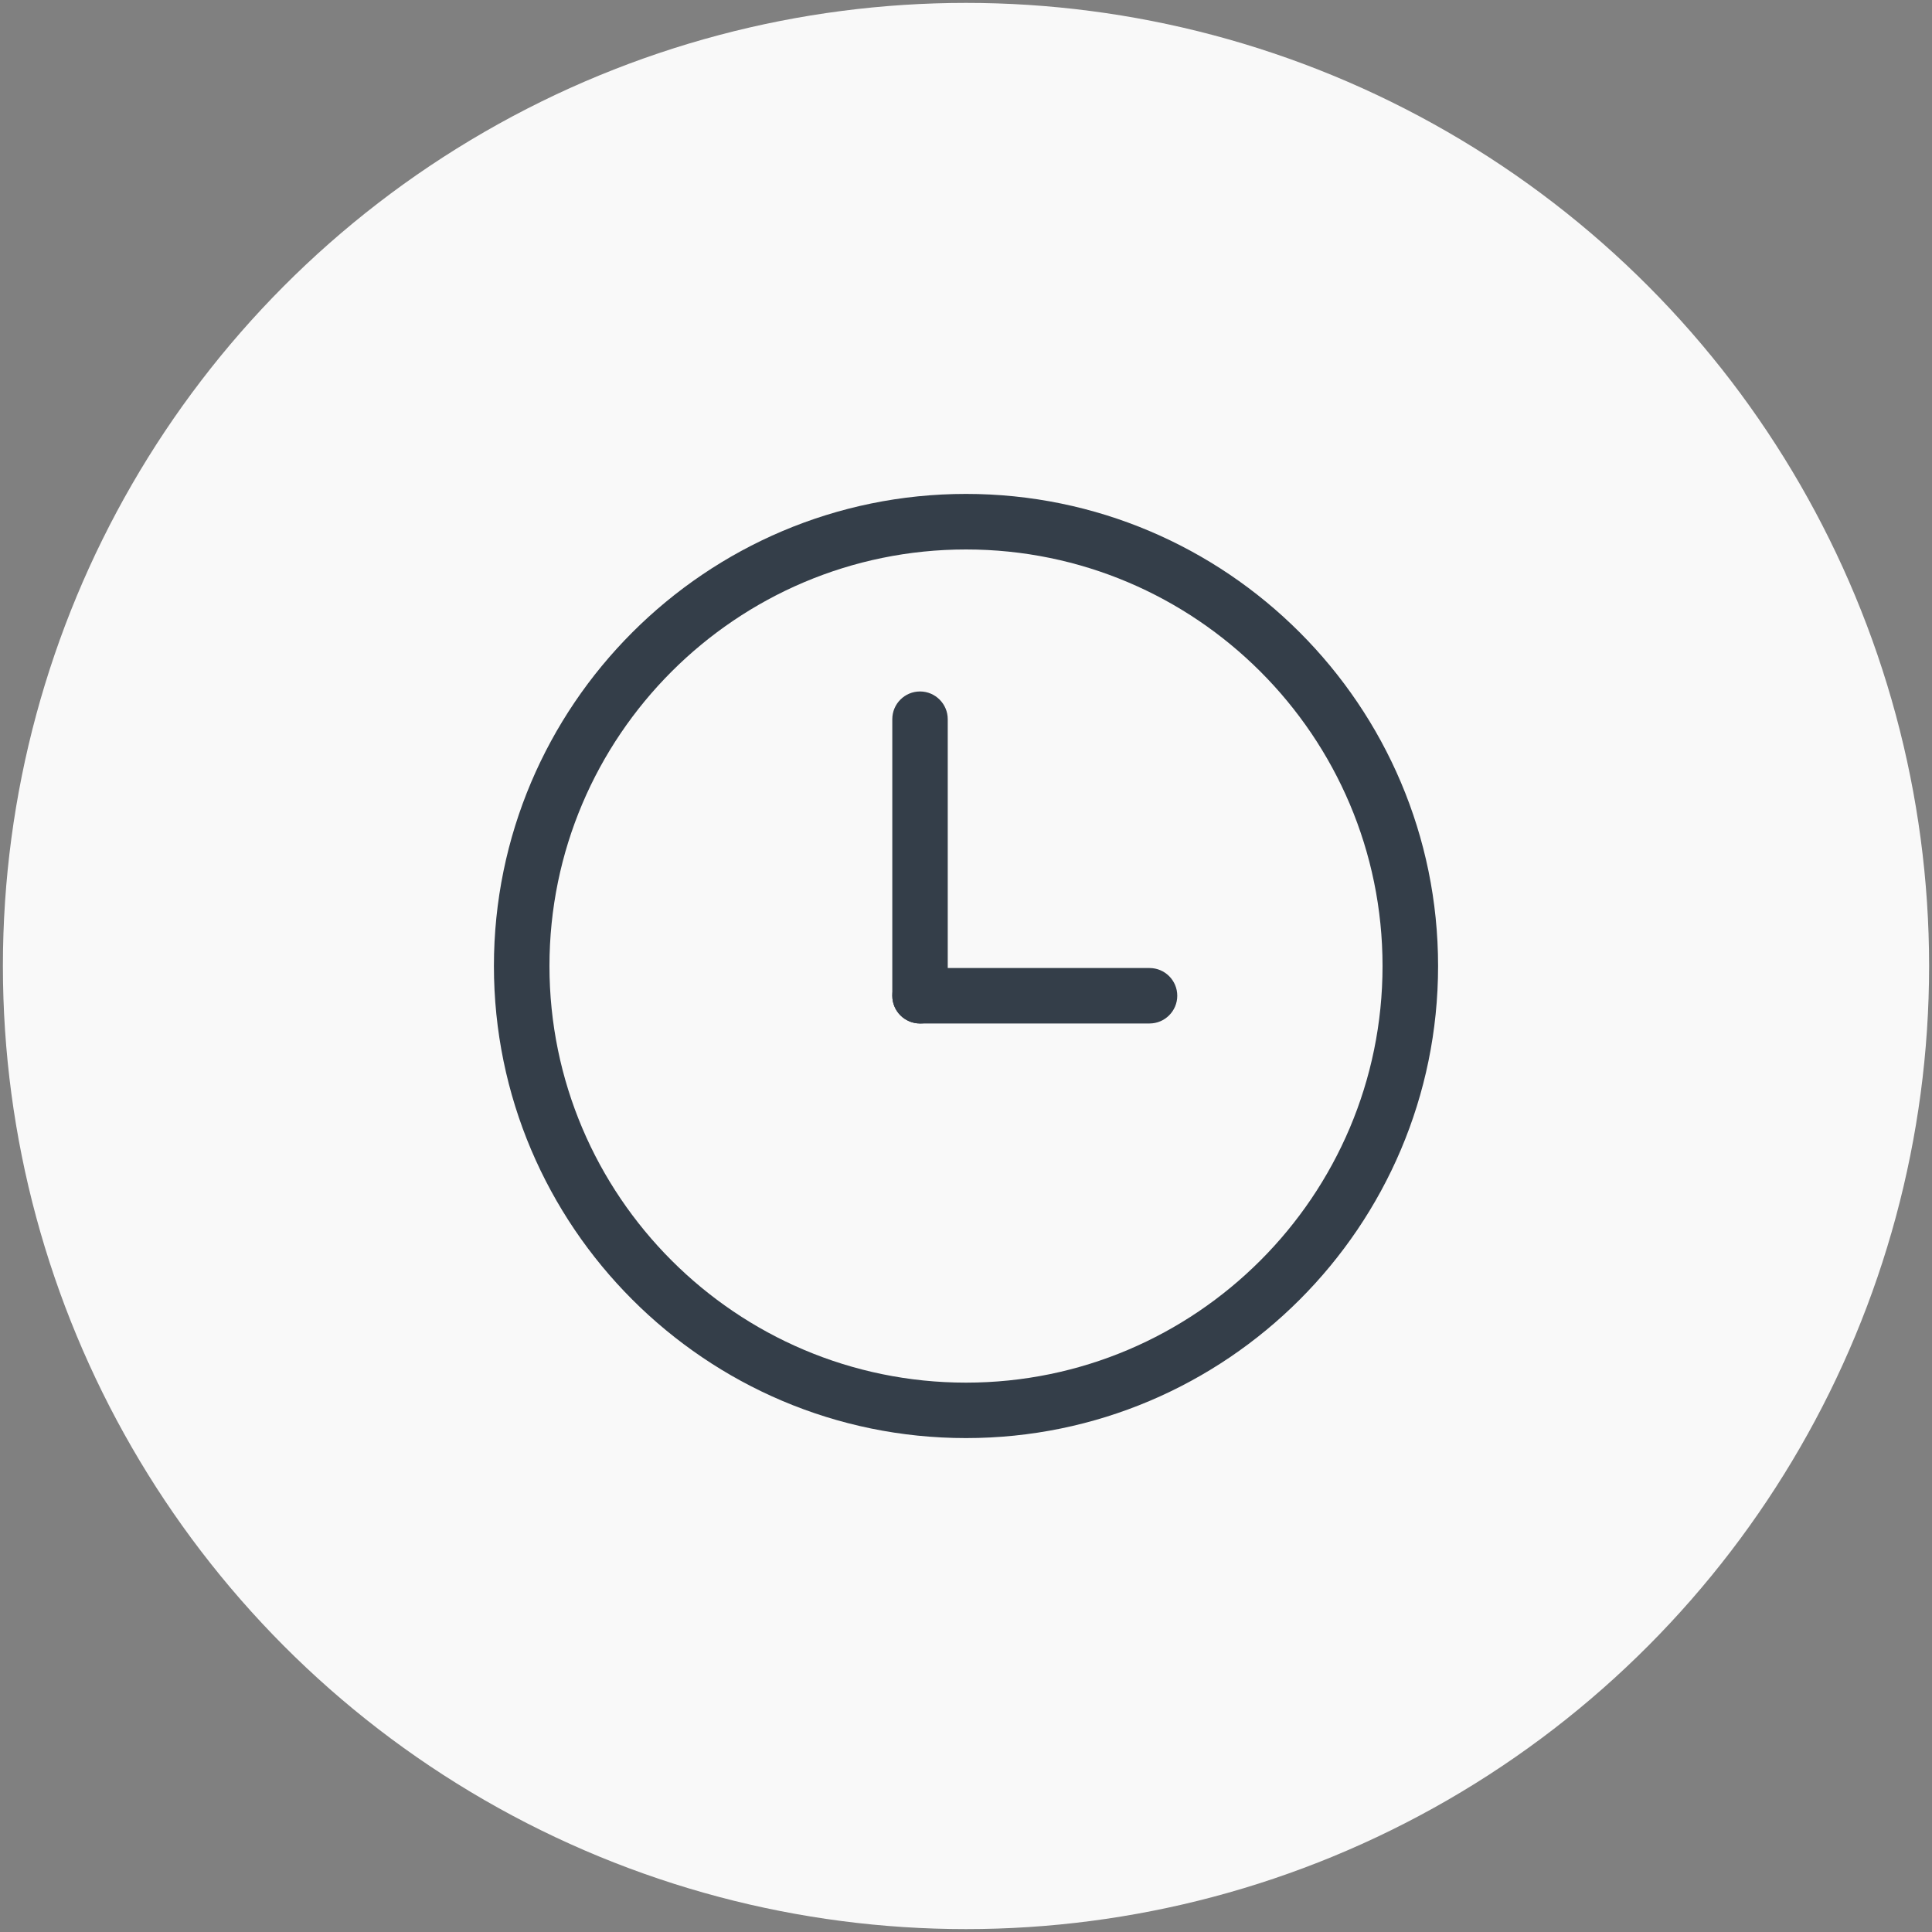
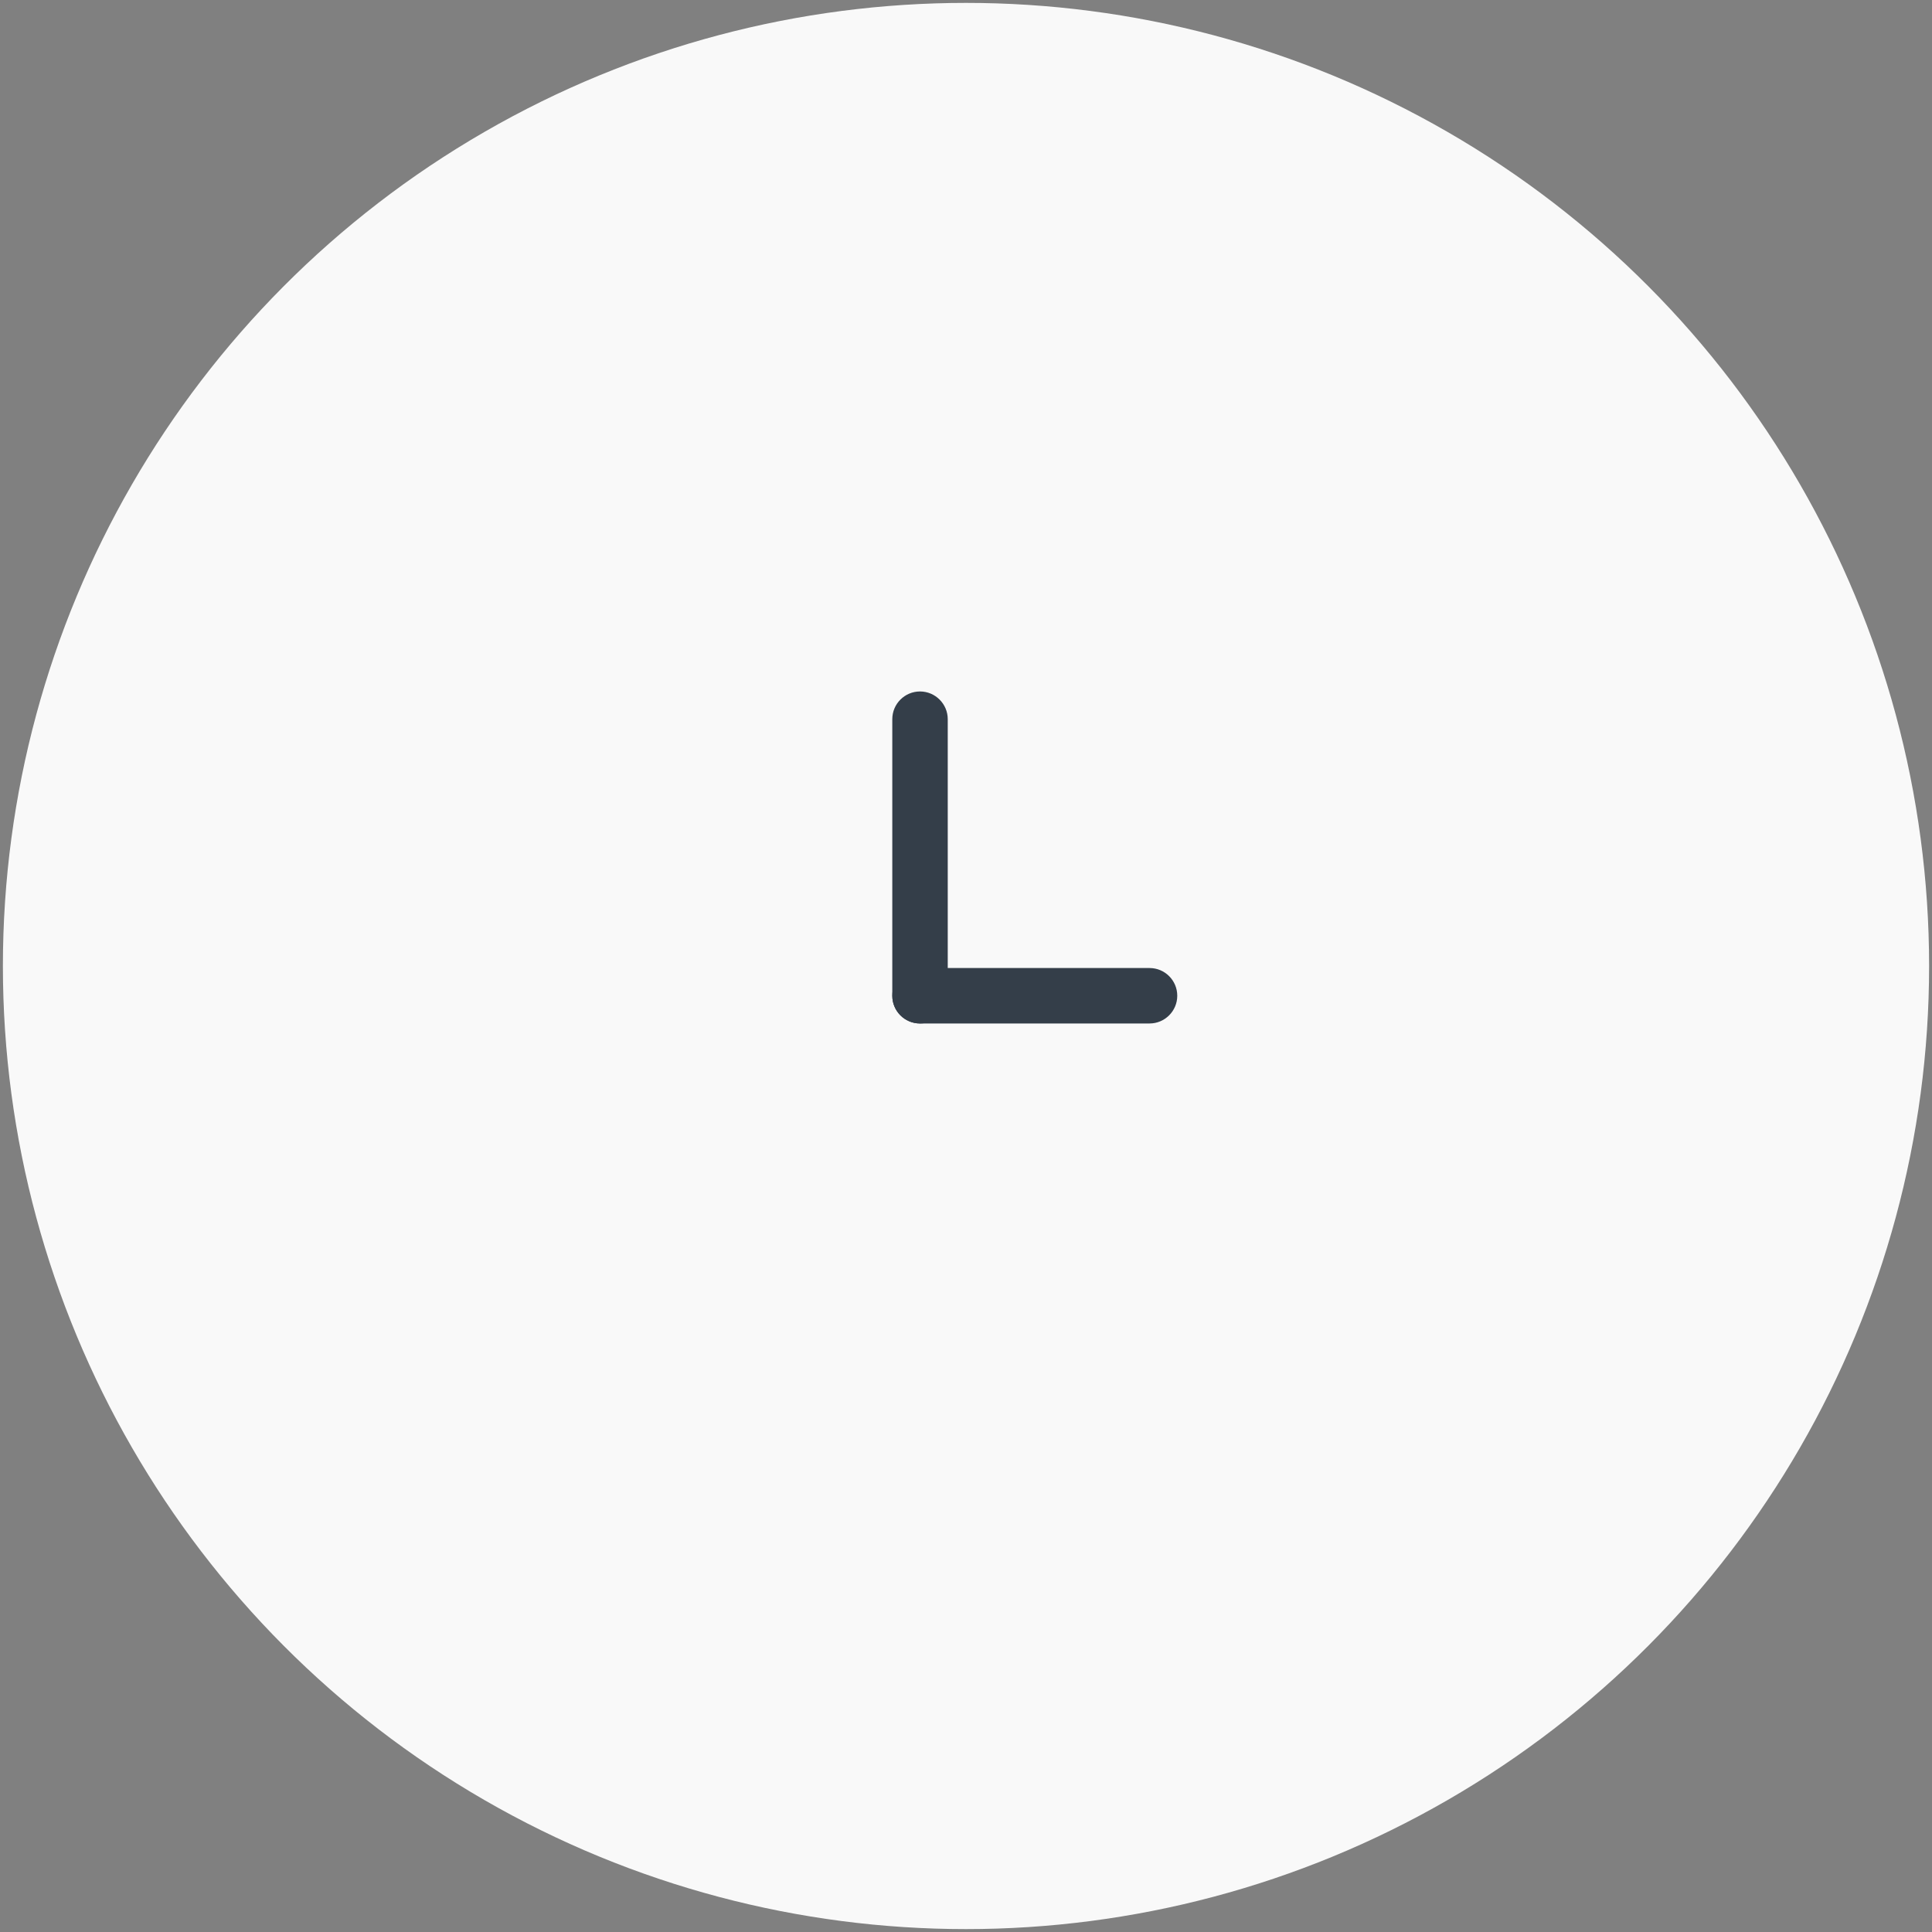
<svg xmlns="http://www.w3.org/2000/svg" id="Capa_1" data-name="Capa 1" viewBox="0 0 200 200">
  <rect x="0" y="0" width="200" height="200" fill="#808080" stroke="none" />
  <defs>
    <style>
      .cls-1 {
        fill: #f9f9f9;
      }

      .cls-1, .cls-2 {
        stroke-width: 0px;
      }

      .cls-2 {
        fill: #343e49;
      }
    </style>
  </defs>
  <g id="base">
    <circle class="cls-1" cx="100" cy="100" r="99.7" />
  </g>
  <path class="cls-2" d="M119,105.95h-23.76c-1.59,0-2.87-1.29-2.87-2.87s1.29-2.87,2.87-2.87h23.76c1.59,0,2.87,1.29,2.87,2.87s-1.29,2.87-2.87,2.87Z" />
-   <path class="cls-2" d="M100,148.87c-26.95,0-48.87-21.93-48.87-48.87s21.92-48.87,48.87-48.87,48.87,21.92,48.87,48.87-21.92,48.87-48.87,48.87ZM100,56.88c-23.78,0-43.12,19.34-43.12,43.12s19.34,43.13,43.12,43.13,43.12-19.35,43.12-43.13-19.34-43.12-43.12-43.12Z" />
  <path class="cls-2" d="M95.24,105.95c-1.59,0-2.87-1.29-2.87-2.87v-28.63c0-1.59,1.29-2.87,2.87-2.87s2.87,1.29,2.87,2.87v28.63c0,1.59-1.29,2.87-2.87,2.87Z" />
</svg>